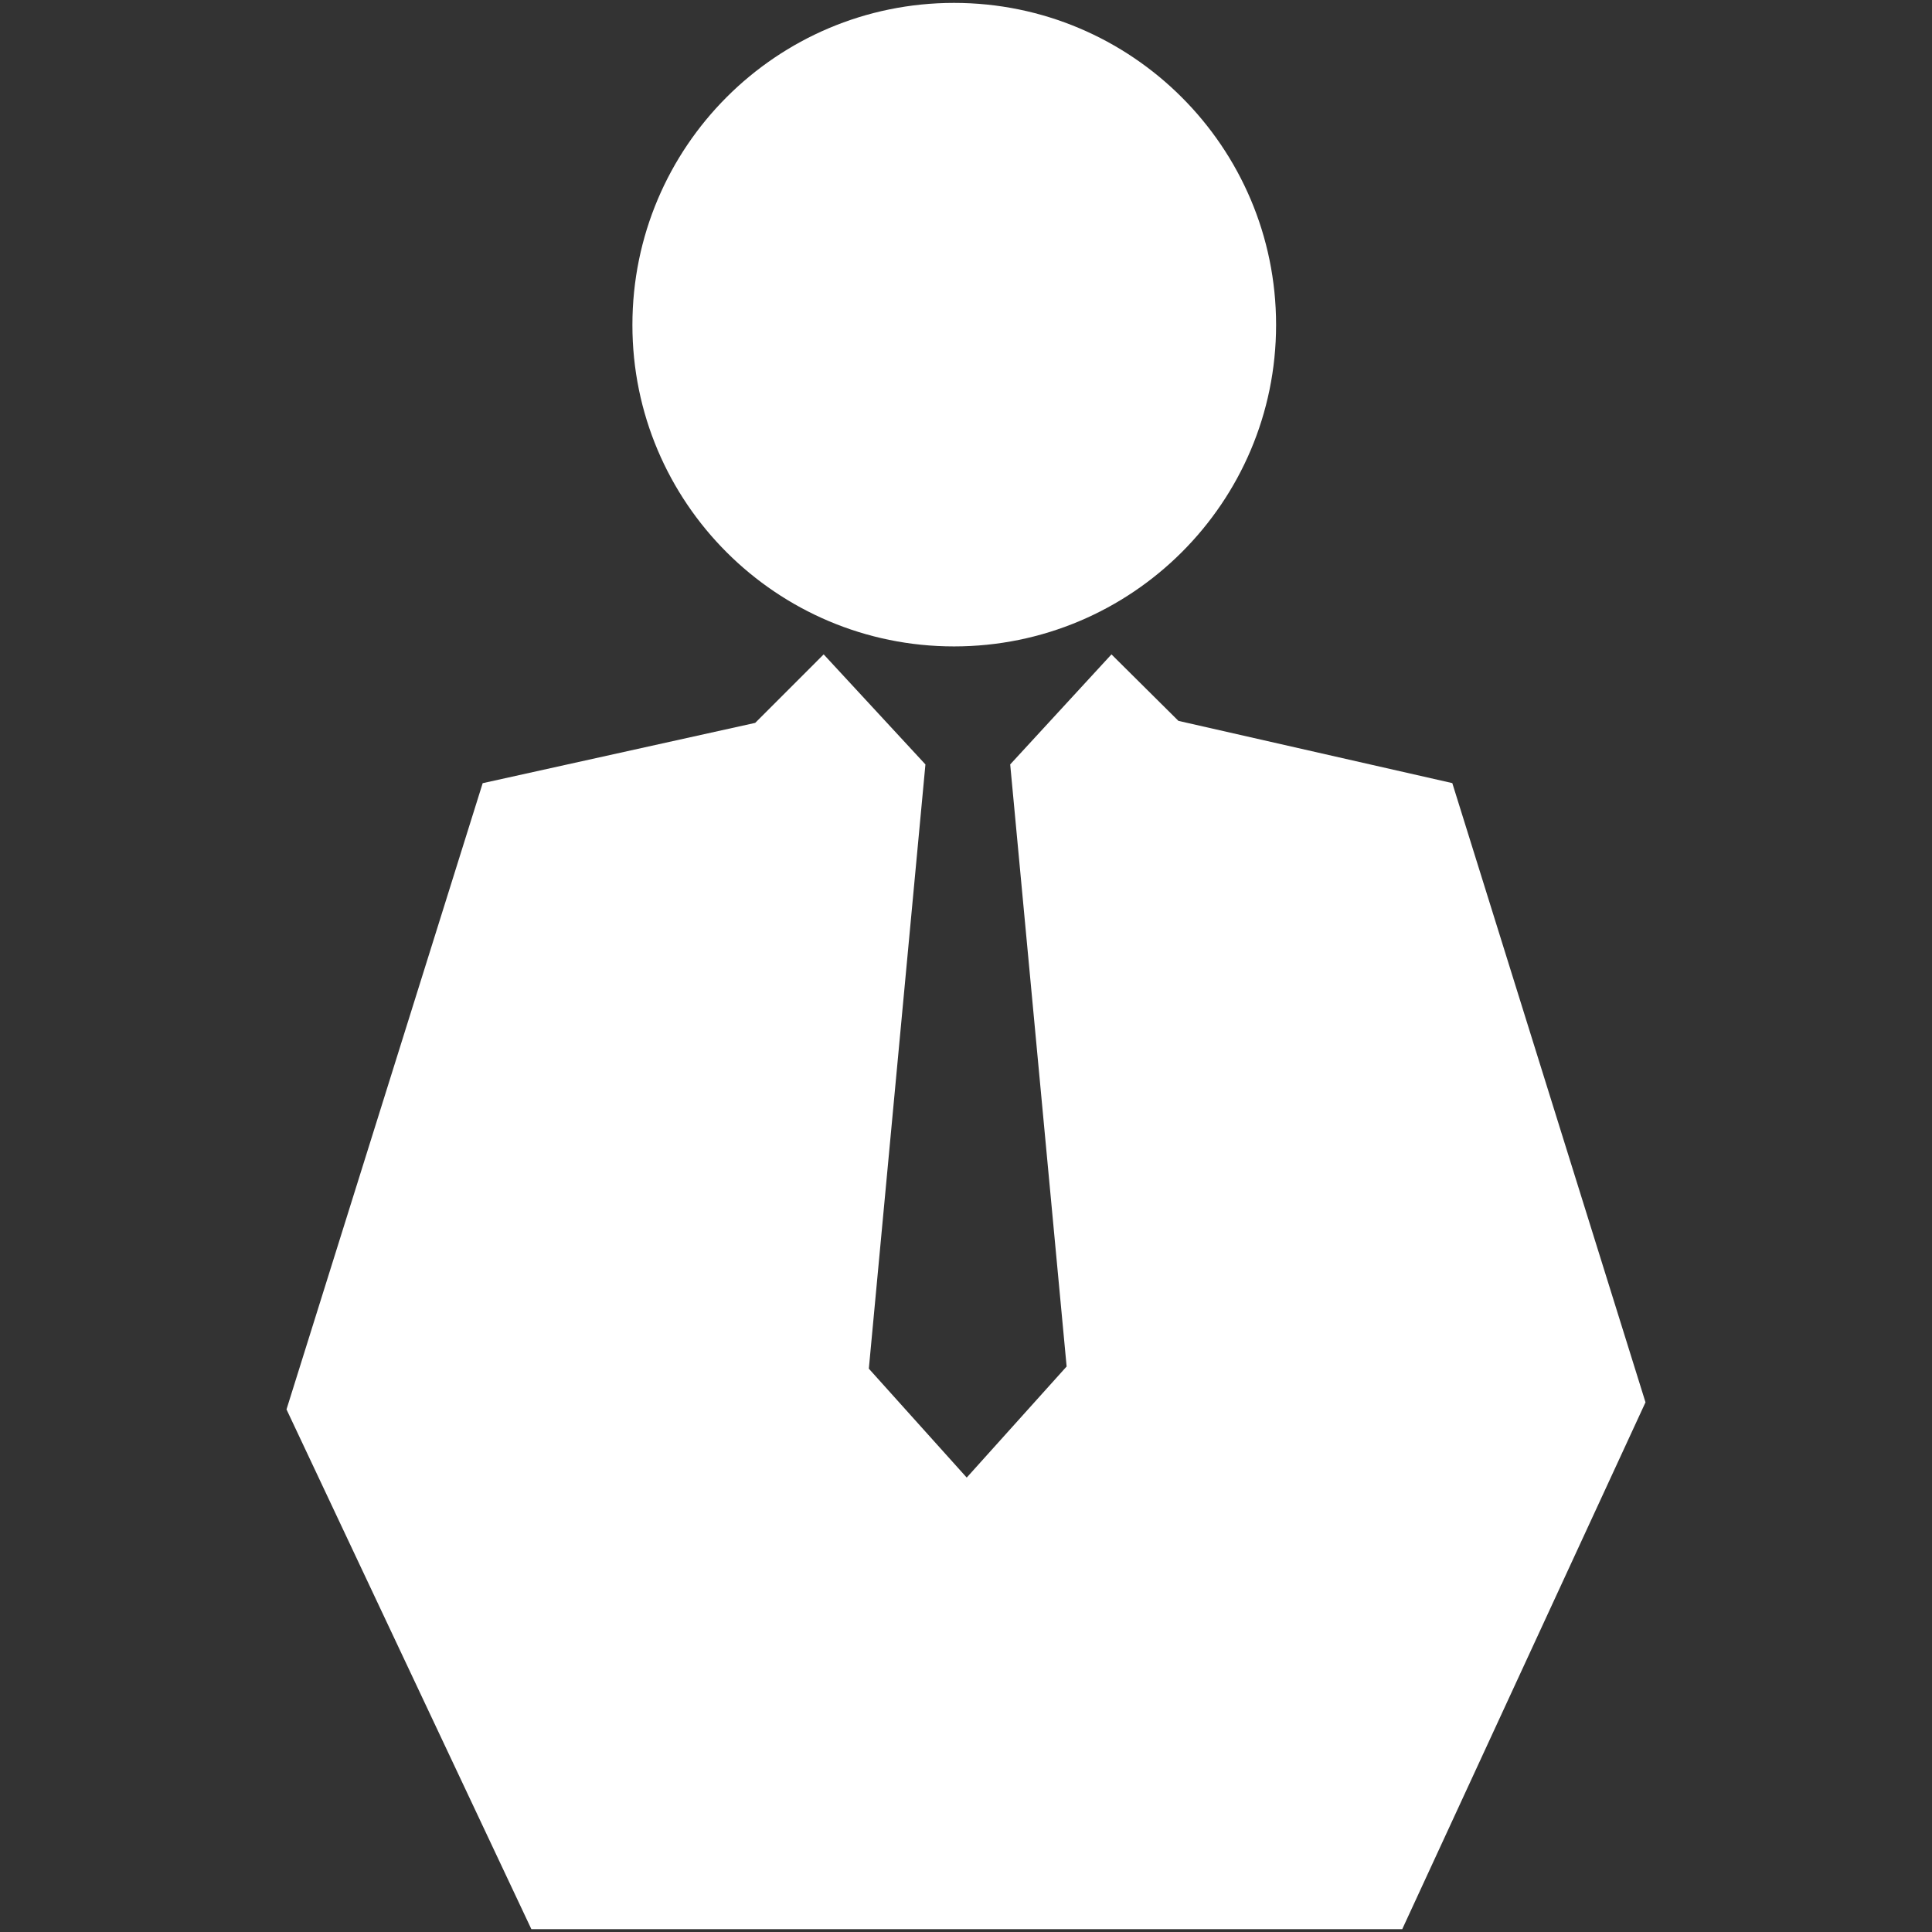
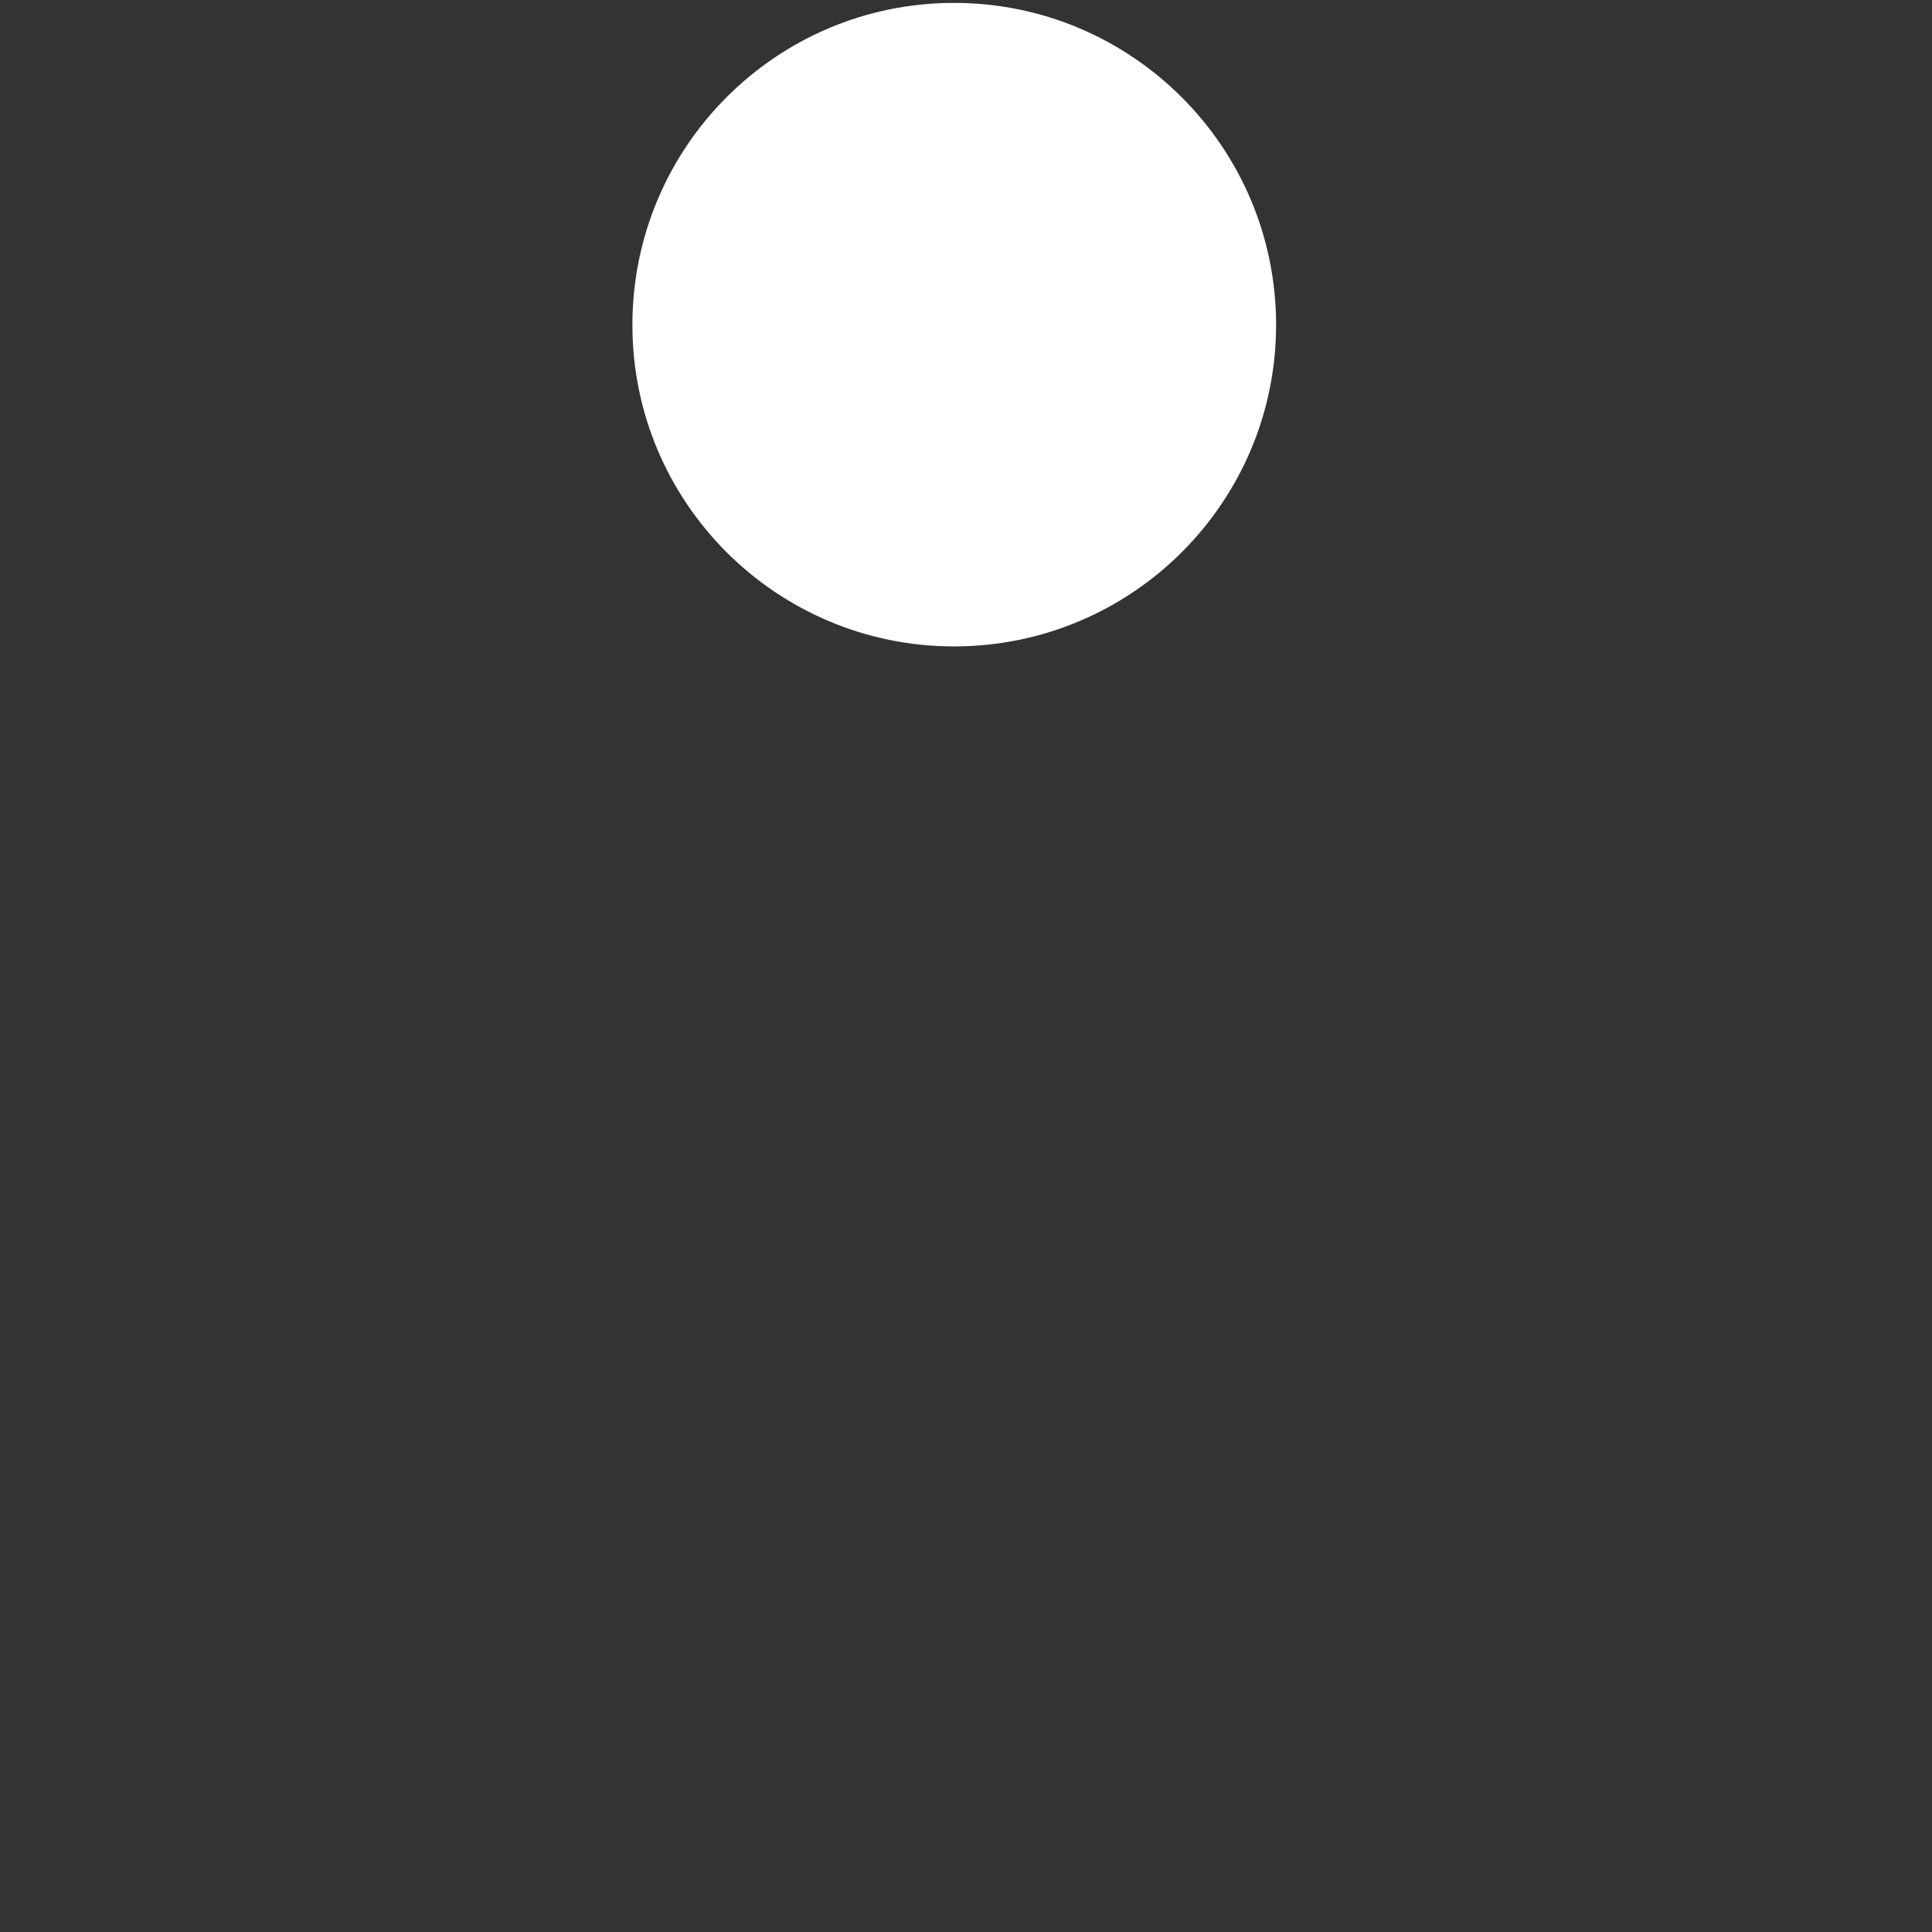
<svg xmlns="http://www.w3.org/2000/svg" version="1.1" id="Layer_1" x="0px" y="0px" width="24px" height="24px" viewBox="0 0 24 24" enable-background="new 0 0 24 24" xml:space="preserve">
  <rect x="0" y="0" width="24" height="24" fill="#333333" stroke="none" />
  <g>
    <path fill="#FFFFFF" d="M11.851,8.03c2.21,0,4.001-1.789,4.001-3.994c0-2.211-1.796-4-4.001-4s-3.995,1.789-3.995,4   C7.855,6.242,9.646,8.03,11.851,8.03L11.851,8.03z M11.851,8.03" />
-     <polygon fill="#FFFFFF" points="10.232,8.129 11.496,9.496 10.793,17.002 12.009,18.355 13.25,16.975 12.549,9.496 13.807,8.129    14.639,8.955 18.041,9.728 20.441,17.42 17.419,23.965 6.601,23.965 3.559,17.508 5.996,9.729 9.381,8.98  " />
  </g>
</svg>